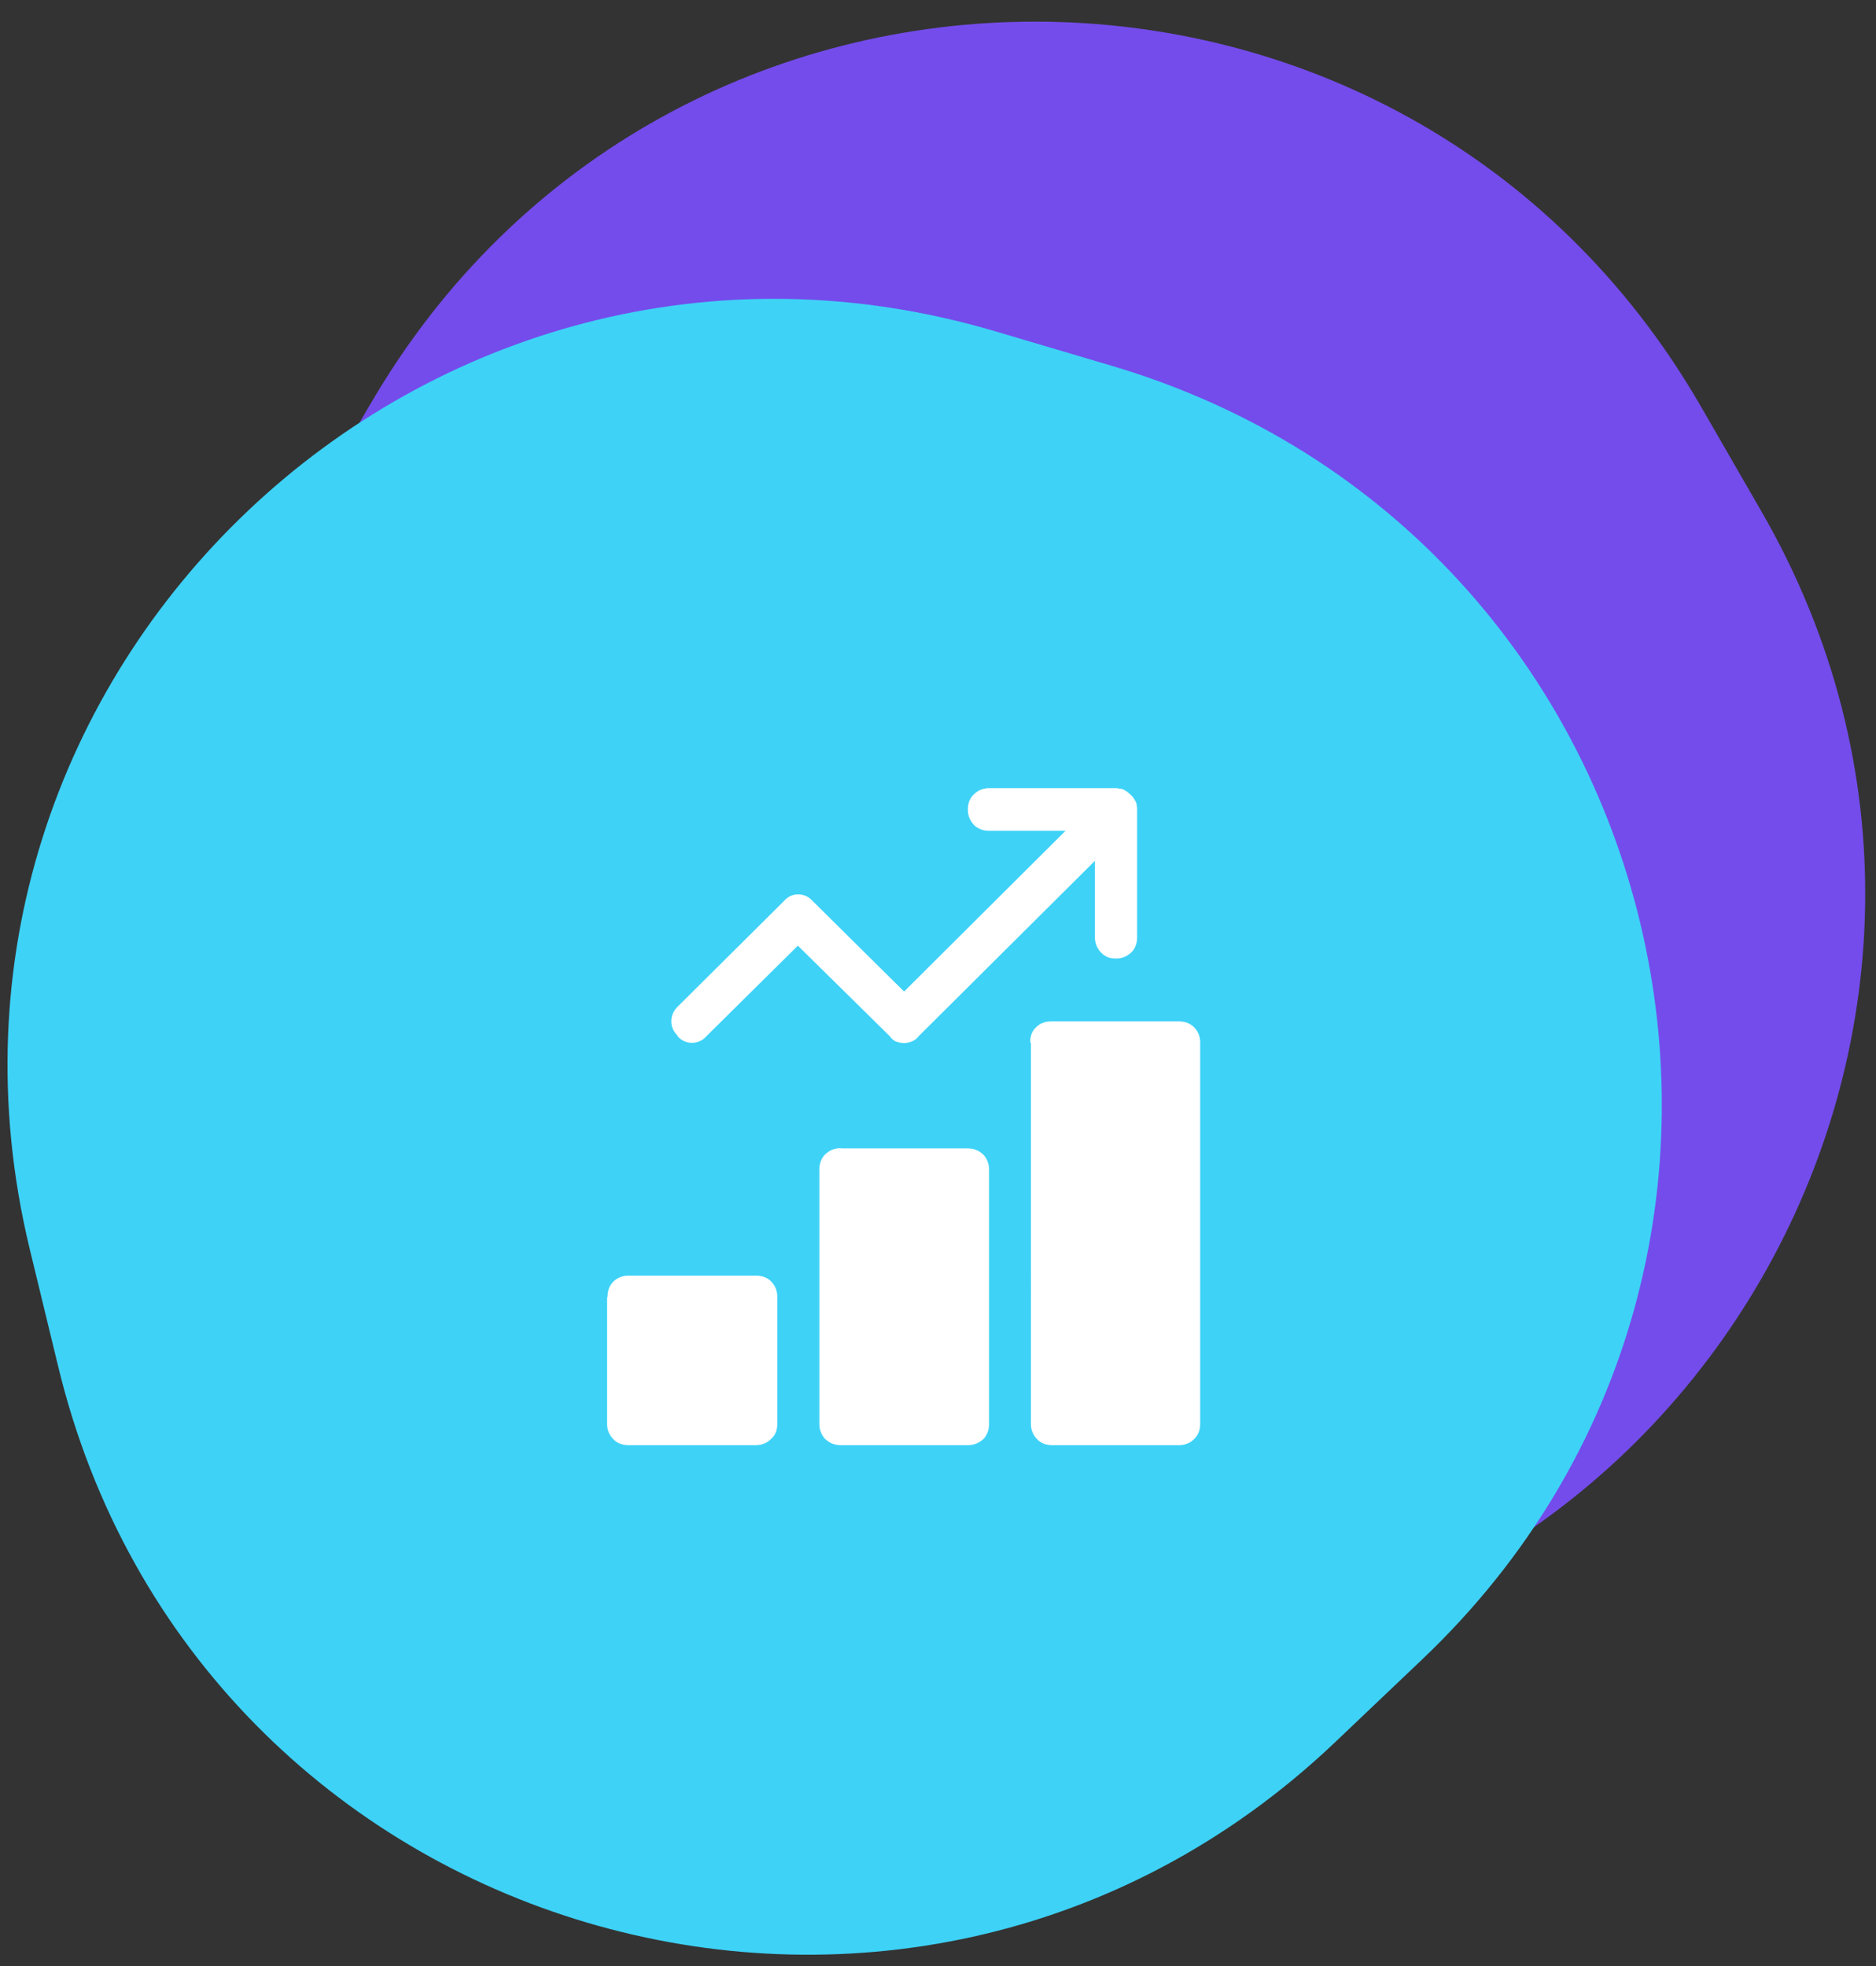
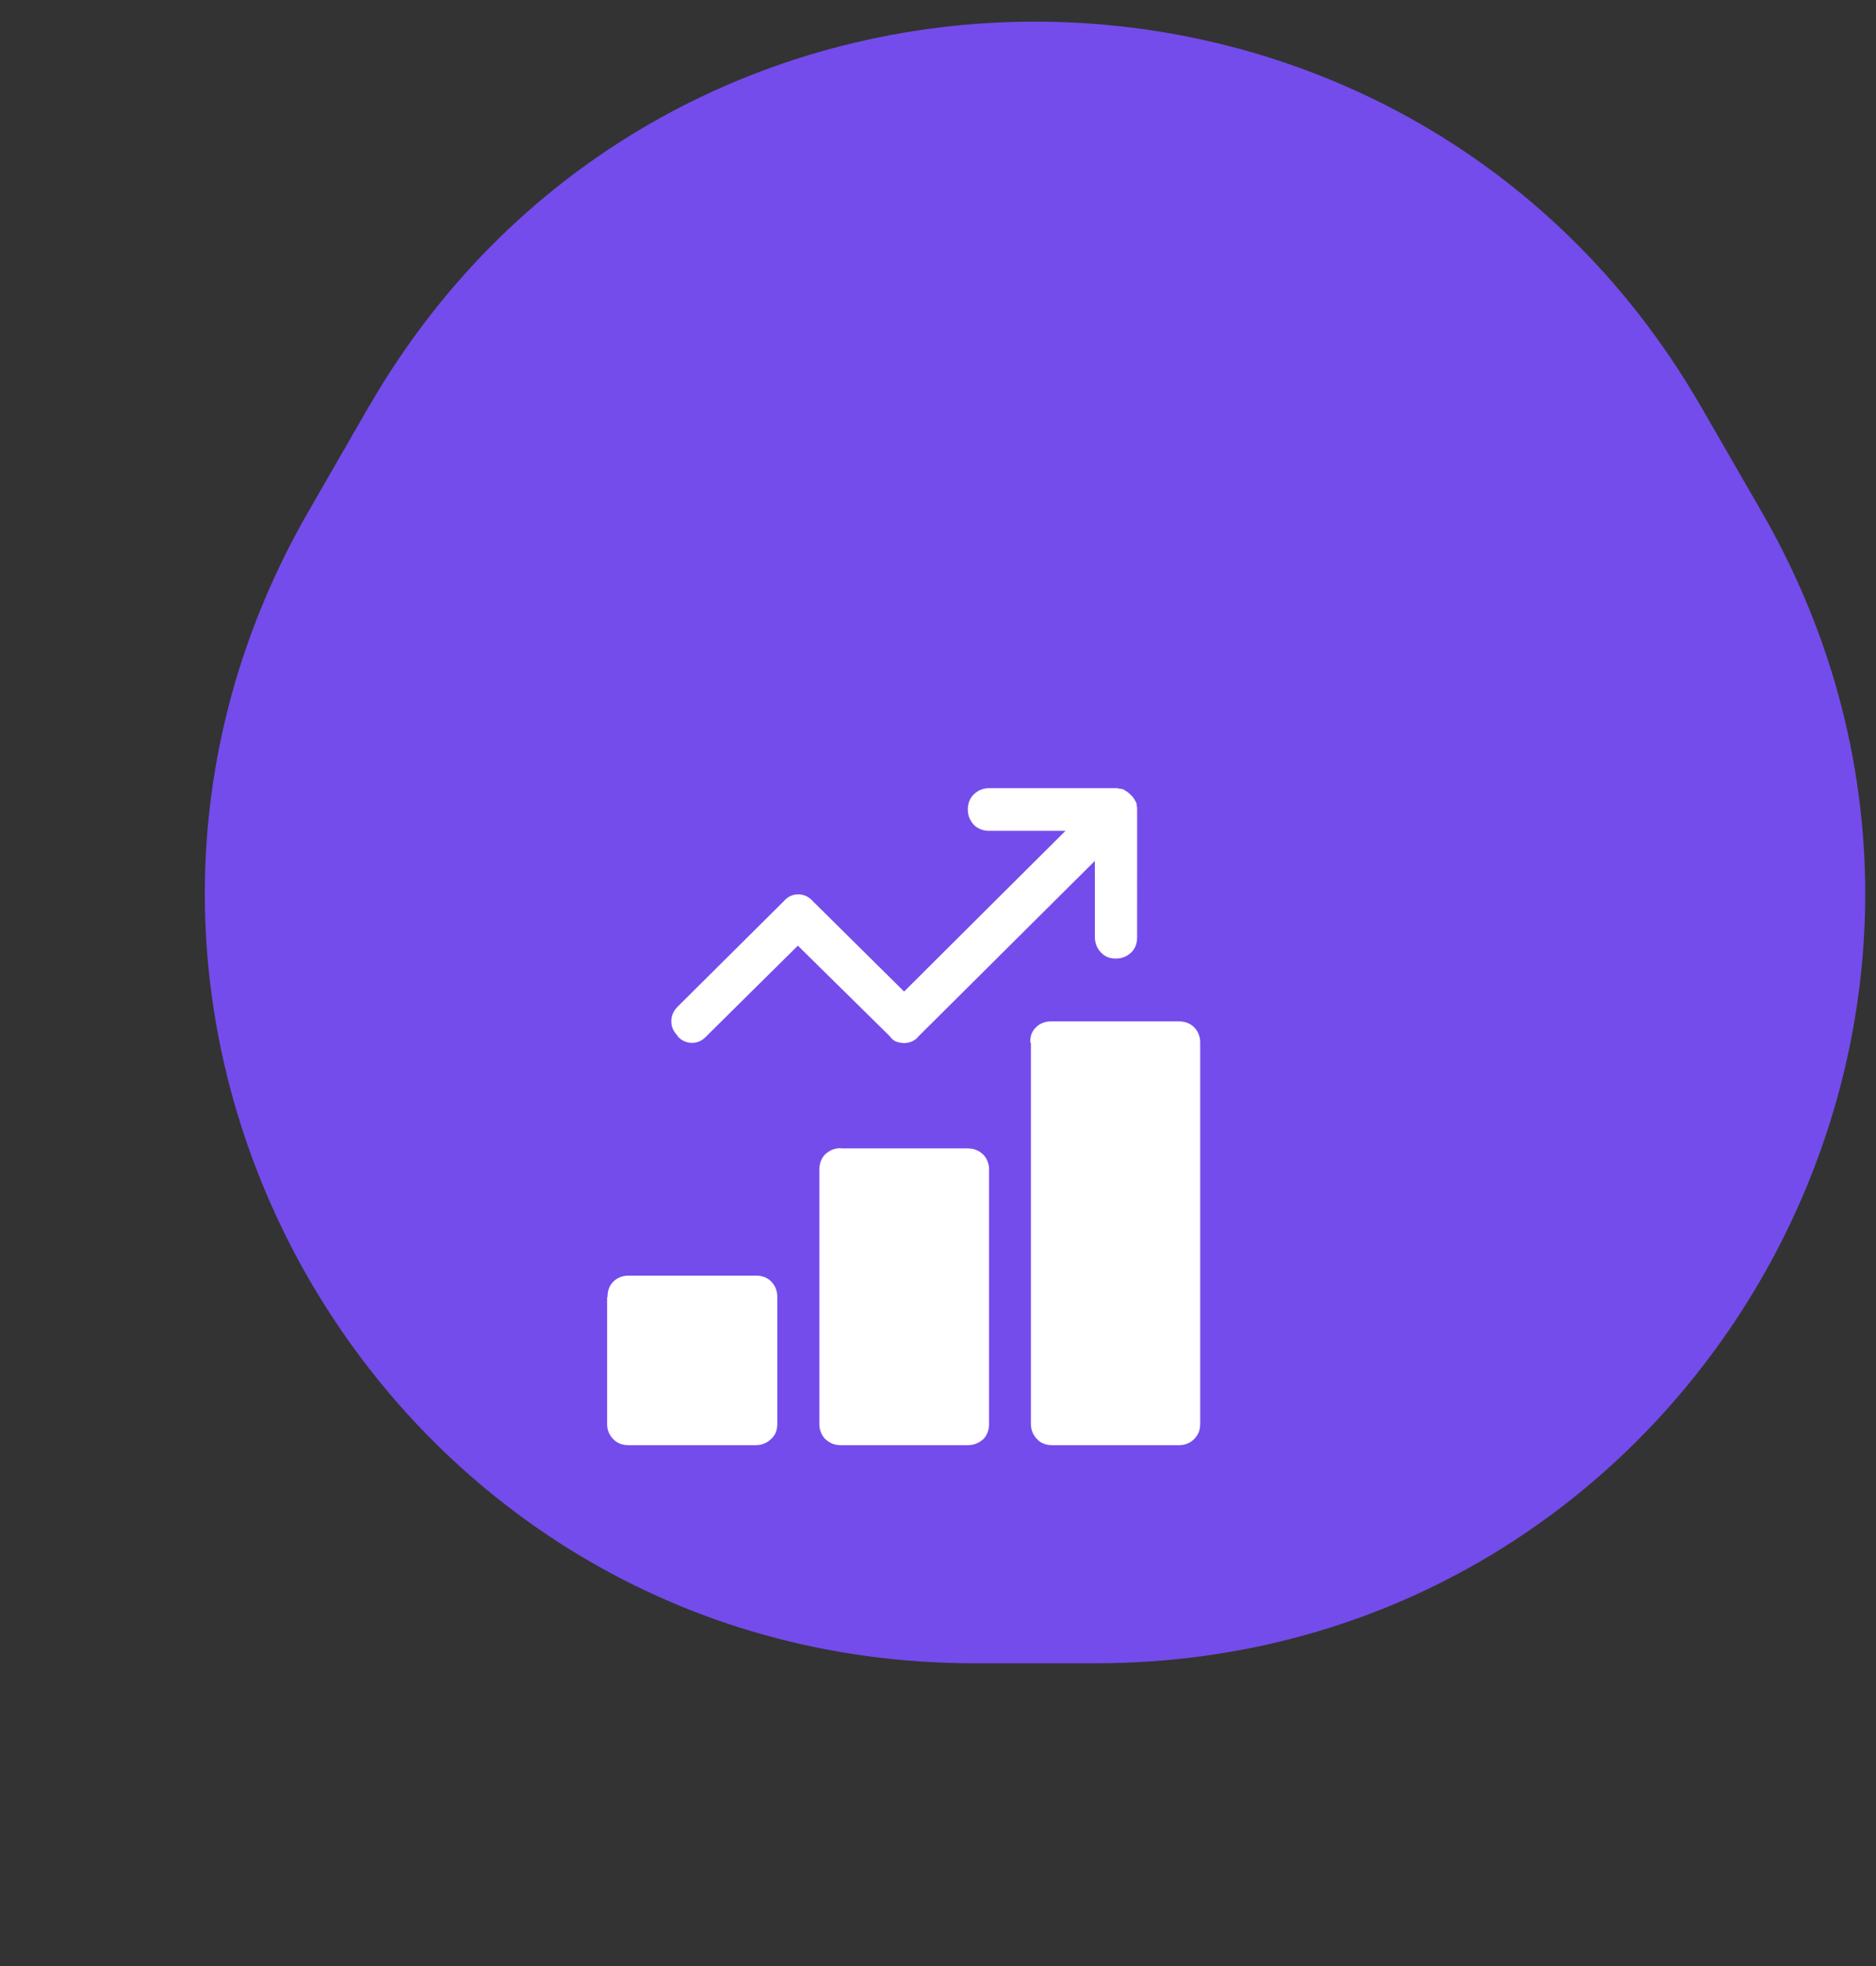
<svg xmlns="http://www.w3.org/2000/svg" width="83" height="87">
  <rect width="100%" height="100%" fill="#333333" stroke="none" />
  <g fill="none">
    <g>
      <path fill="#744CEB" d="M16.34 17.96c13.1-22.67 45.8-22.67 58.9 0l2.67 4.63c13.1 22.66-3.26 51-29.44 51H43.1c-26.16 0-42.52-28.34-29.43-51l2.67-4.64z" />
-       <path fill="#3ED2F7" d="M1.3 55.2C-4.8 29.75 18.94 7.23 44.04 14.66l5.13 1.52C74.26 23.6 81.9 55.42 62.9 73.44l-3.87 3.68c-19 18.02-50.36 8.73-56.47-16.72L1.3 55.2z" />
      <path fill="#fff" d="M37.2 50.8c-.3 0-.5.1-.7.28-.16.17-.25.4-.25.67V63c0 .27.1.5.26.67.2.18.4.27.7.27h5.6c.3 0 .5-.1.7-.27.16-.17.25-.4.25-.67V51.75c0-.27-.1-.5-.26-.67-.2-.18-.4-.27-.7-.27h-5.6zM26.86 57.4V63c0 .27.1.5.27.67.17.18.4.27.67.27h5.64c.27 0 .5-.1.67-.27.2-.17.28-.4.28-.67v-5.63c0-.27-.1-.5-.27-.67-.16-.17-.4-.26-.66-.26H27.8c-.26 0-.5.1-.66.26-.18.18-.26.4-.26.67zm18.75-11.26V63c0 .27.1.5.27.67.16.18.4.27.66.27h5.63c.26 0 .5-.1.66-.27.18-.17.27-.4.27-.67V46.12c0-.27-.1-.5-.27-.67-.17-.17-.4-.26-.67-.26h-5.64c-.27 0-.5.08-.67.25-.2.18-.27.4-.27.67zm-15.64-.3c.18.2.4.3.64.3.26 0 .47-.1.65-.3l4.04-4 4.06 4c.07.1.17.2.3.25.13.04.24.06.34.06.1 0 .2-.02.32-.06.14-.06.25-.14.32-.24l7.8-7.76v3.37c0 .27.1.5.26.67.18.2.4.28.67.28.28 0 .5-.1.68-.27.17-.16.26-.4.26-.66V35.8c0-.03 0-.1-.02-.16 0-.08-.02-.15-.06-.2-.05-.1-.12-.2-.2-.27-.08-.08-.17-.15-.26-.2-.06-.05-.13-.07-.2-.07-.1-.02-.15-.03-.2-.03h-5.6c-.28 0-.5.1-.68.27-.18.17-.27.4-.27.67 0 .3.1.5.28.7.17.16.4.25.67.25h3.37L40 43.87l-4.04-4c-.18-.2-.4-.3-.65-.3-.24 0-.46.1-.63.3l-4.7 4.67c-.18.18-.28.4-.28.65 0 .24.1.46.28.63z" />
    </g>
  </g>
</svg>